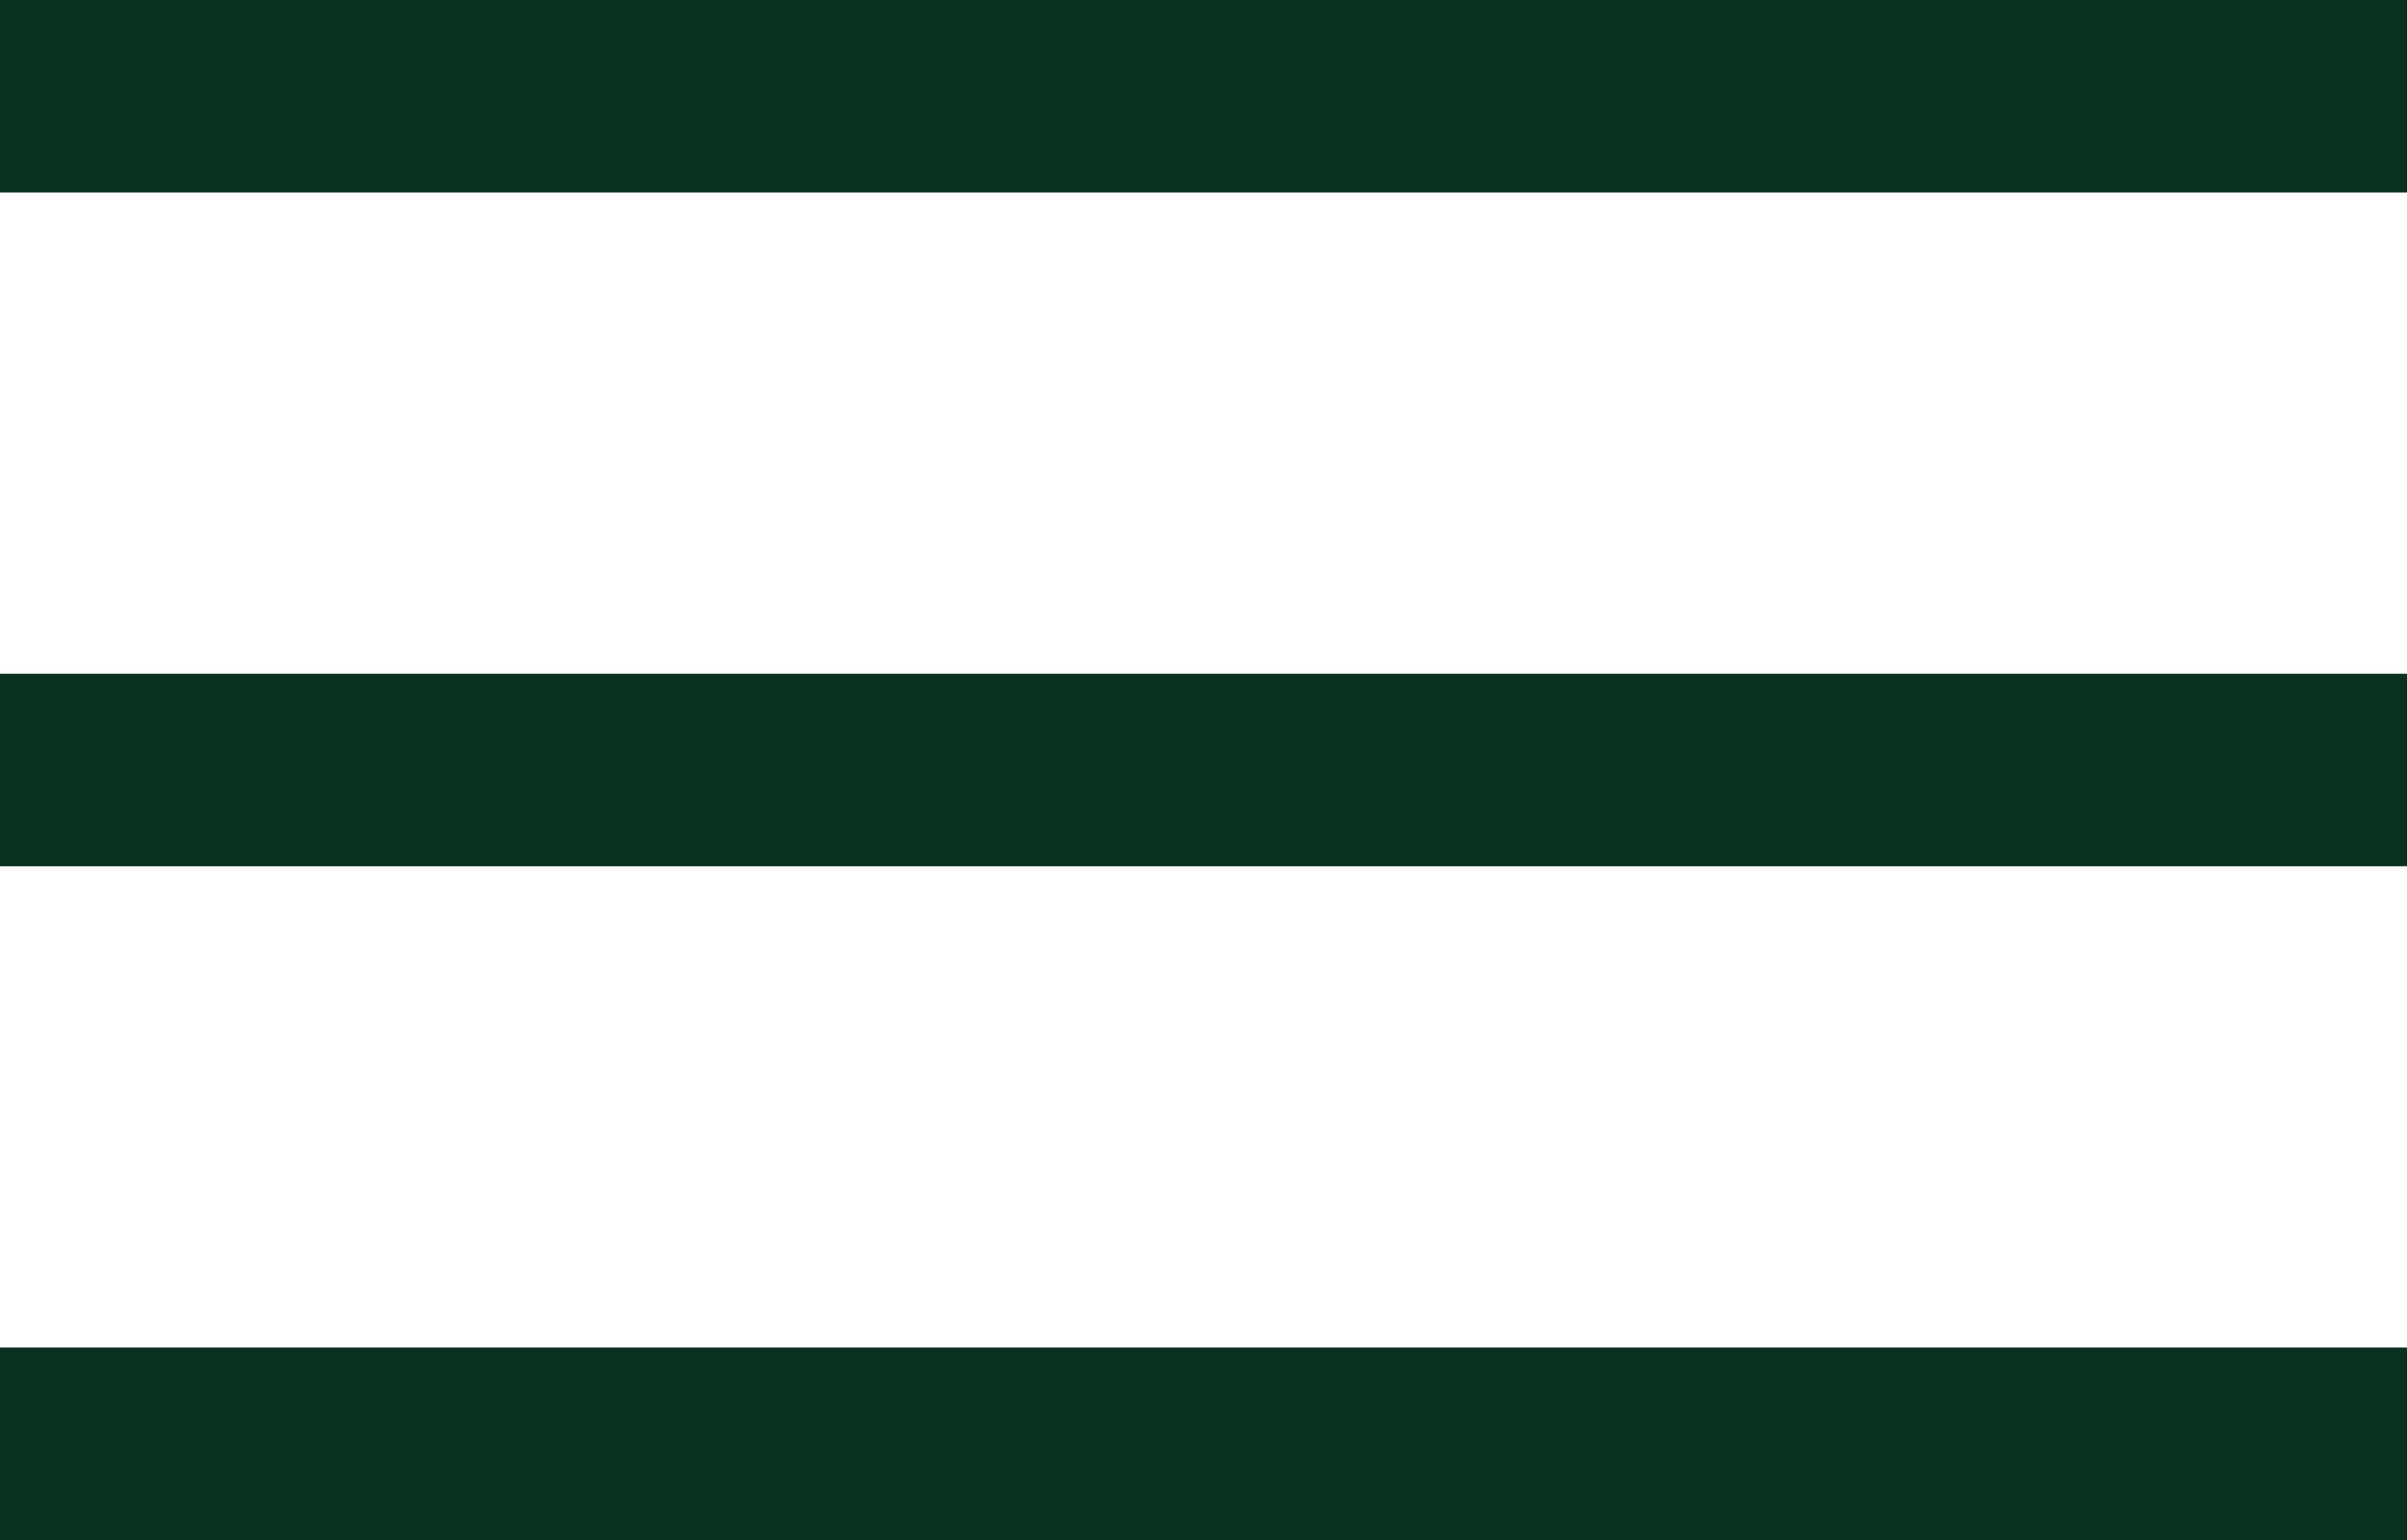
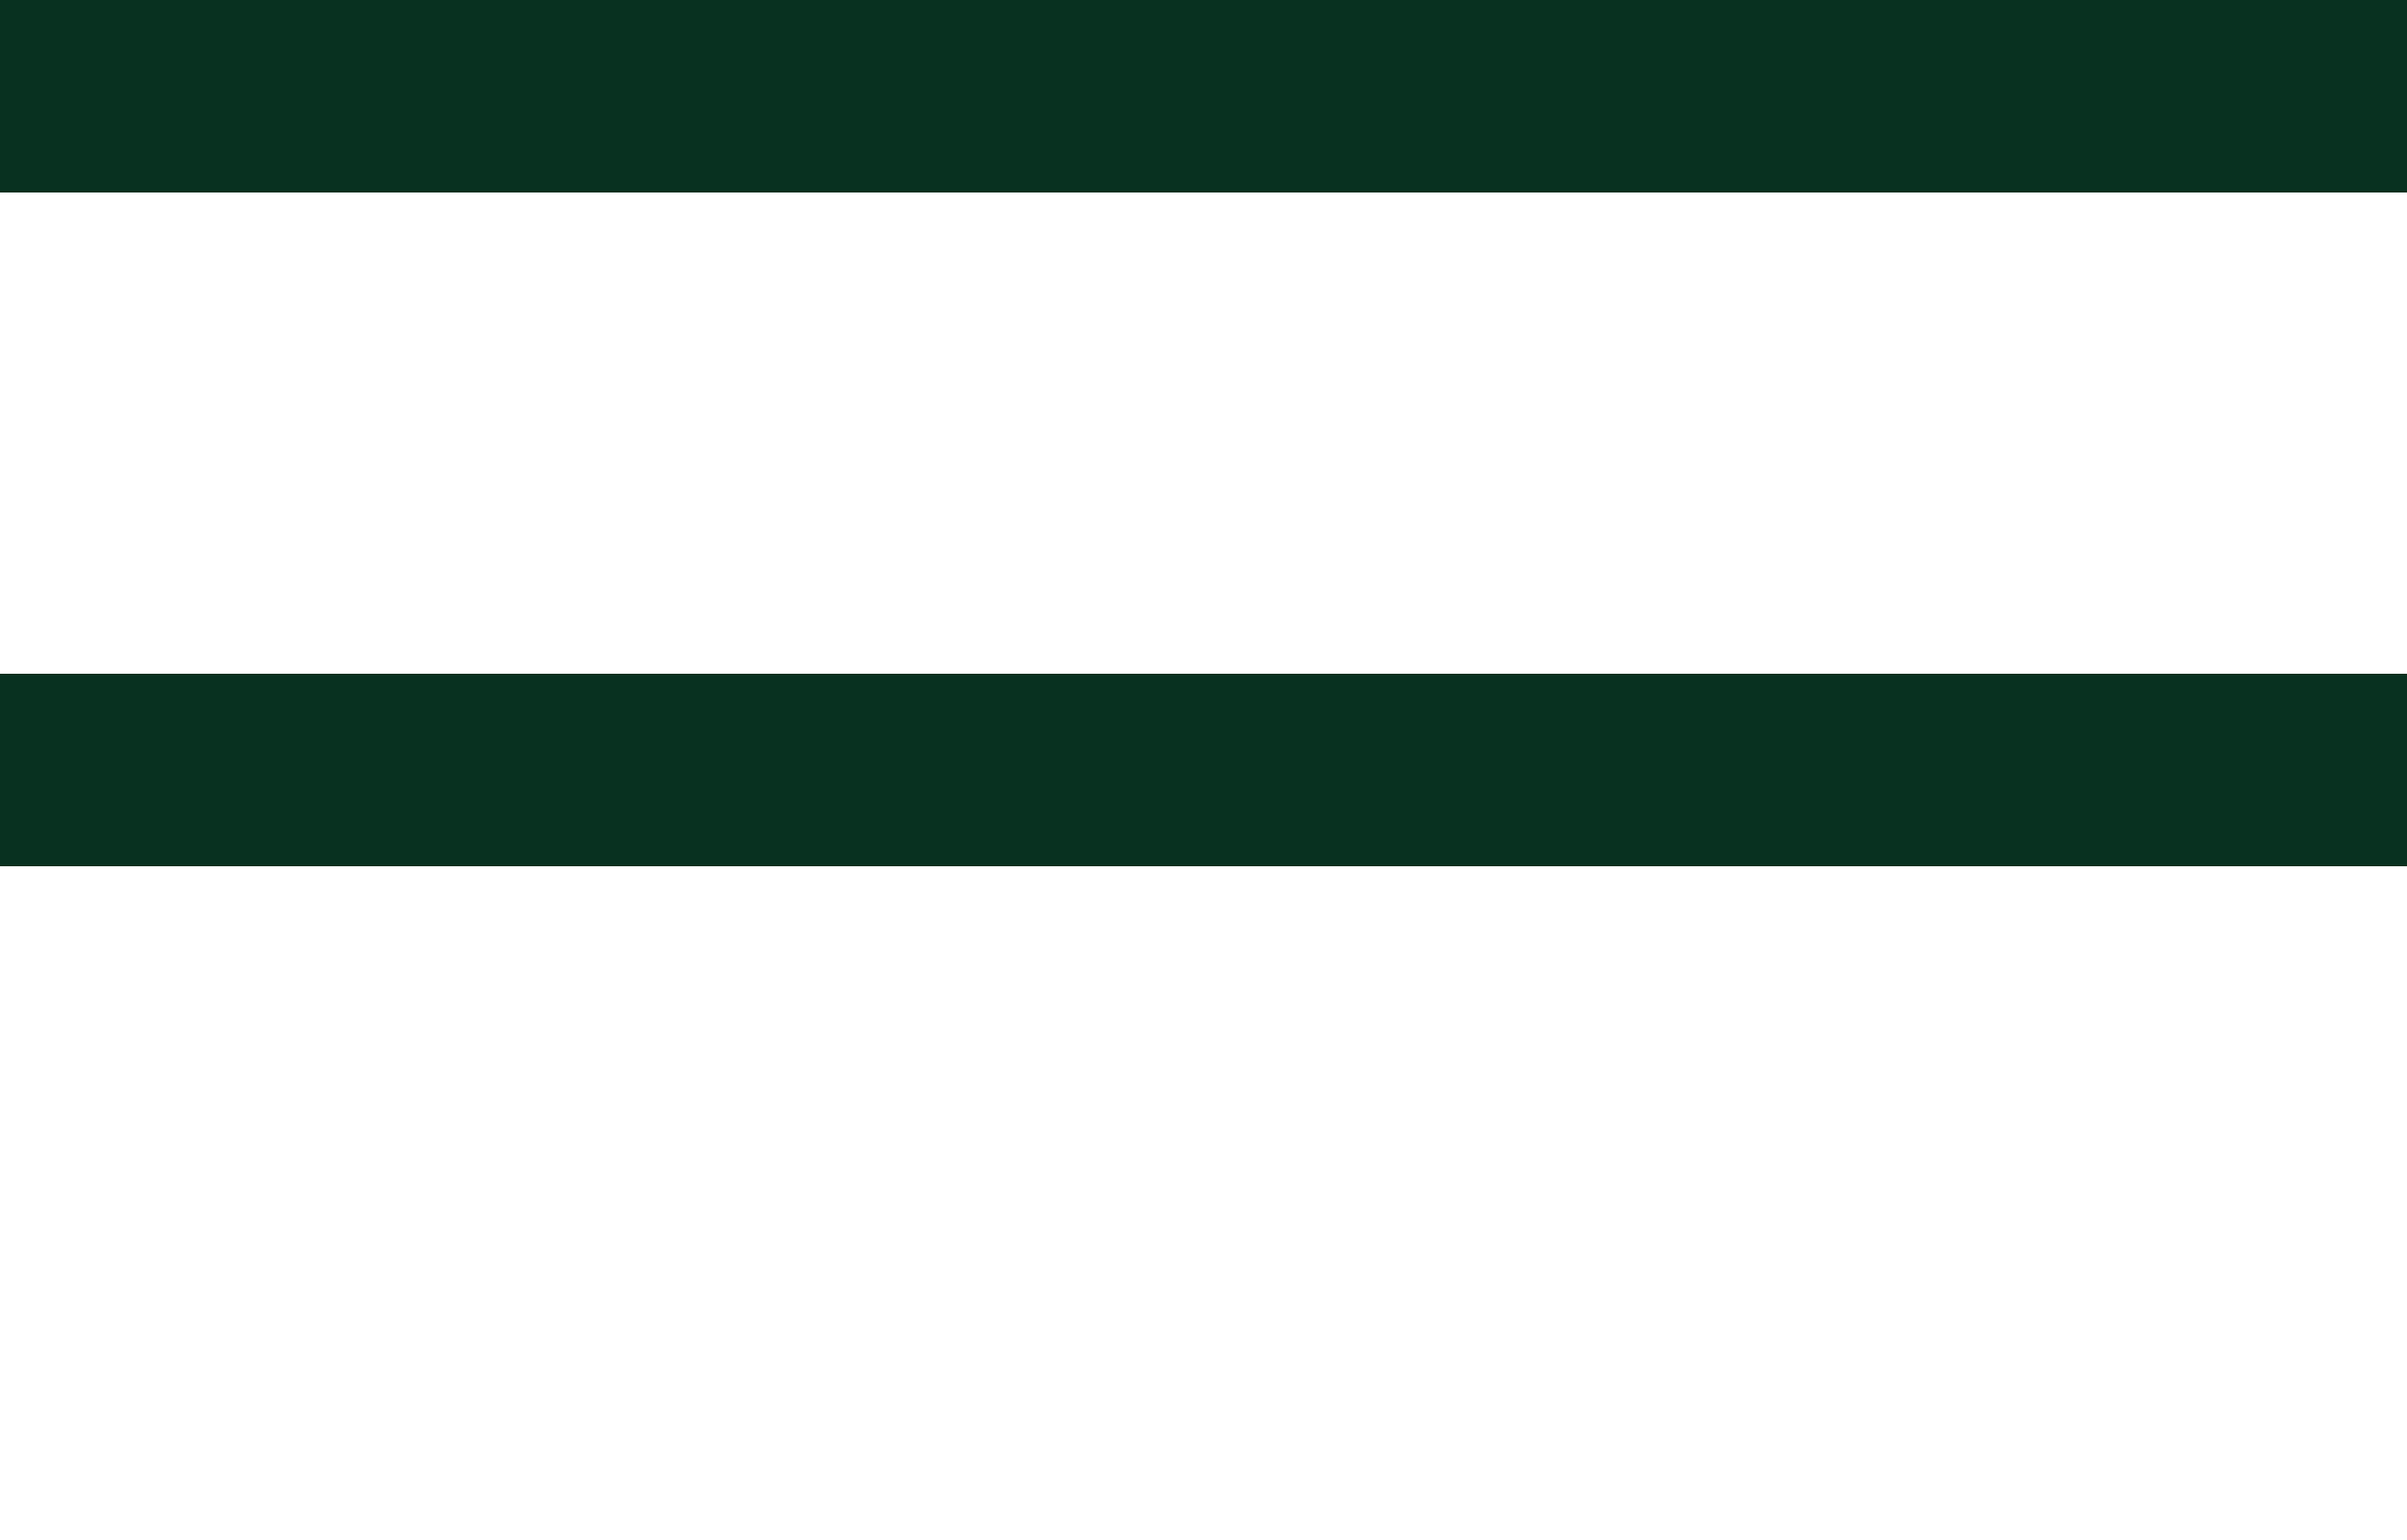
<svg xmlns="http://www.w3.org/2000/svg" width="25" height="16" viewBox="0 0 25 16" fill="none">
  <g id="Menu icon">
    <rect id="Rectangle 149" width="25" height="2" fill="#083120" />
    <rect id="Rectangle 150" y="7" width="25" height="2" fill="#083120" />
-     <rect id="Rectangle 151" y="14" width="25" height="2" fill="#083120" />
  </g>
</svg>